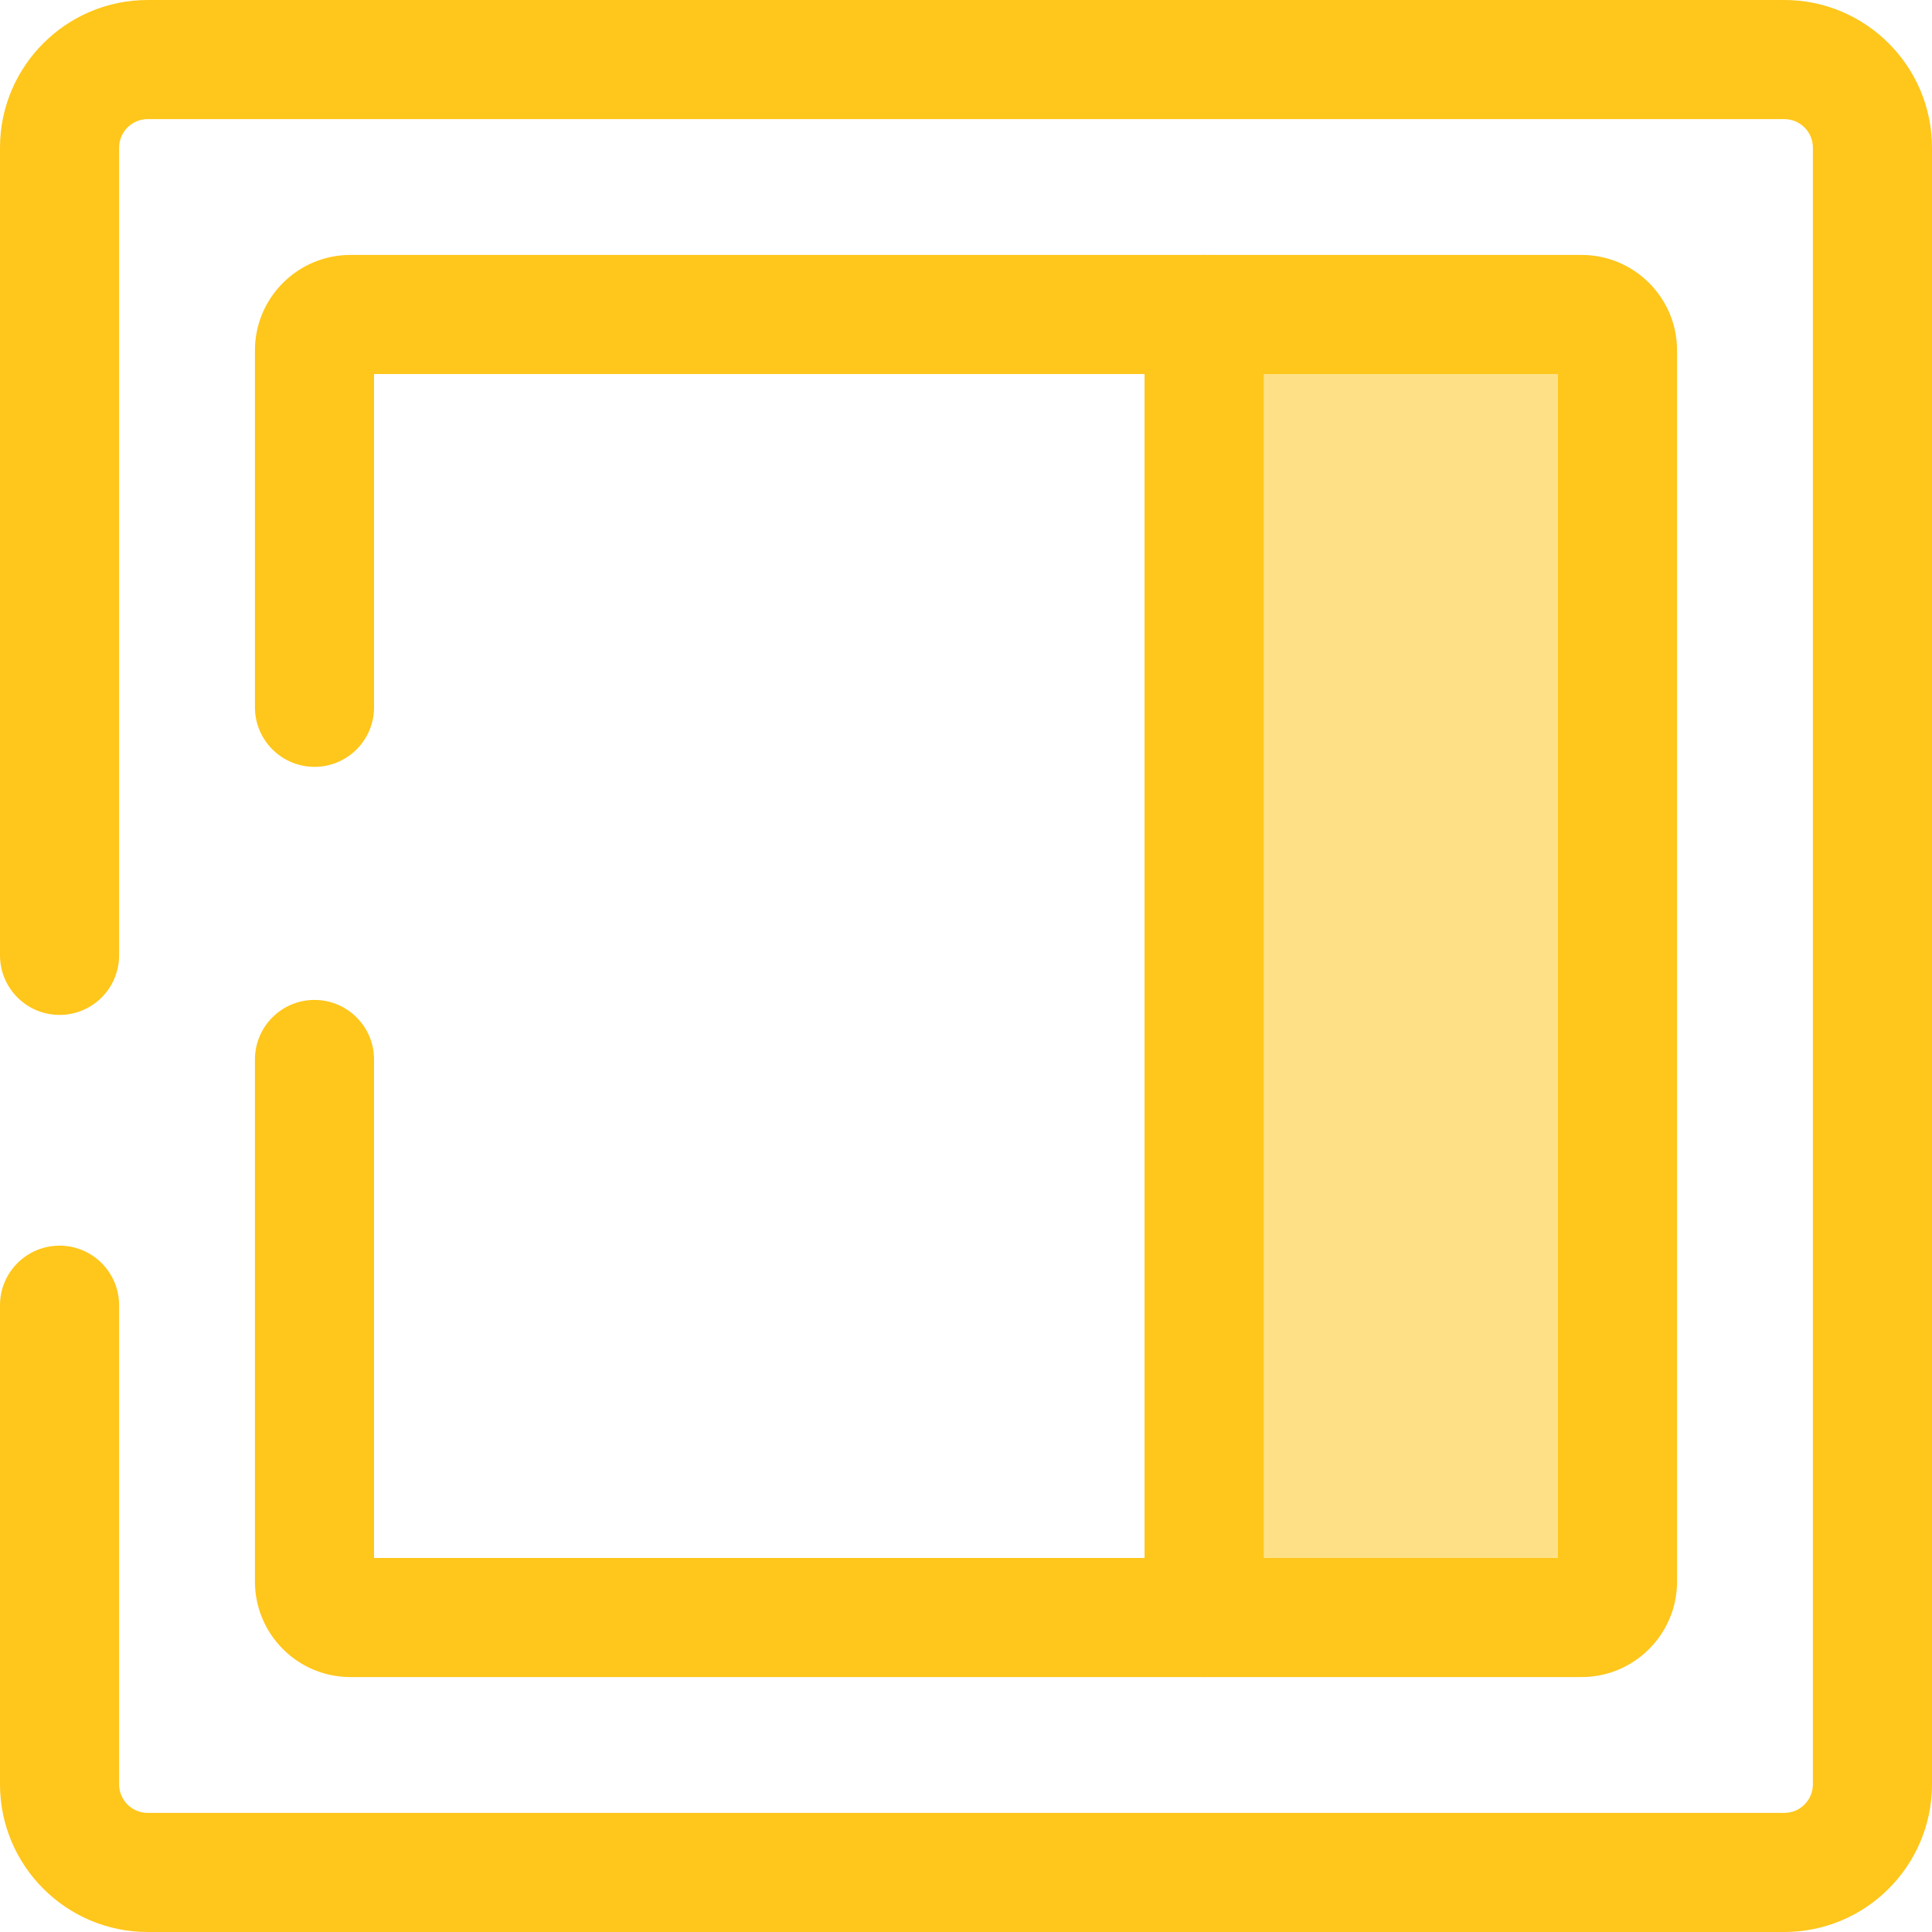
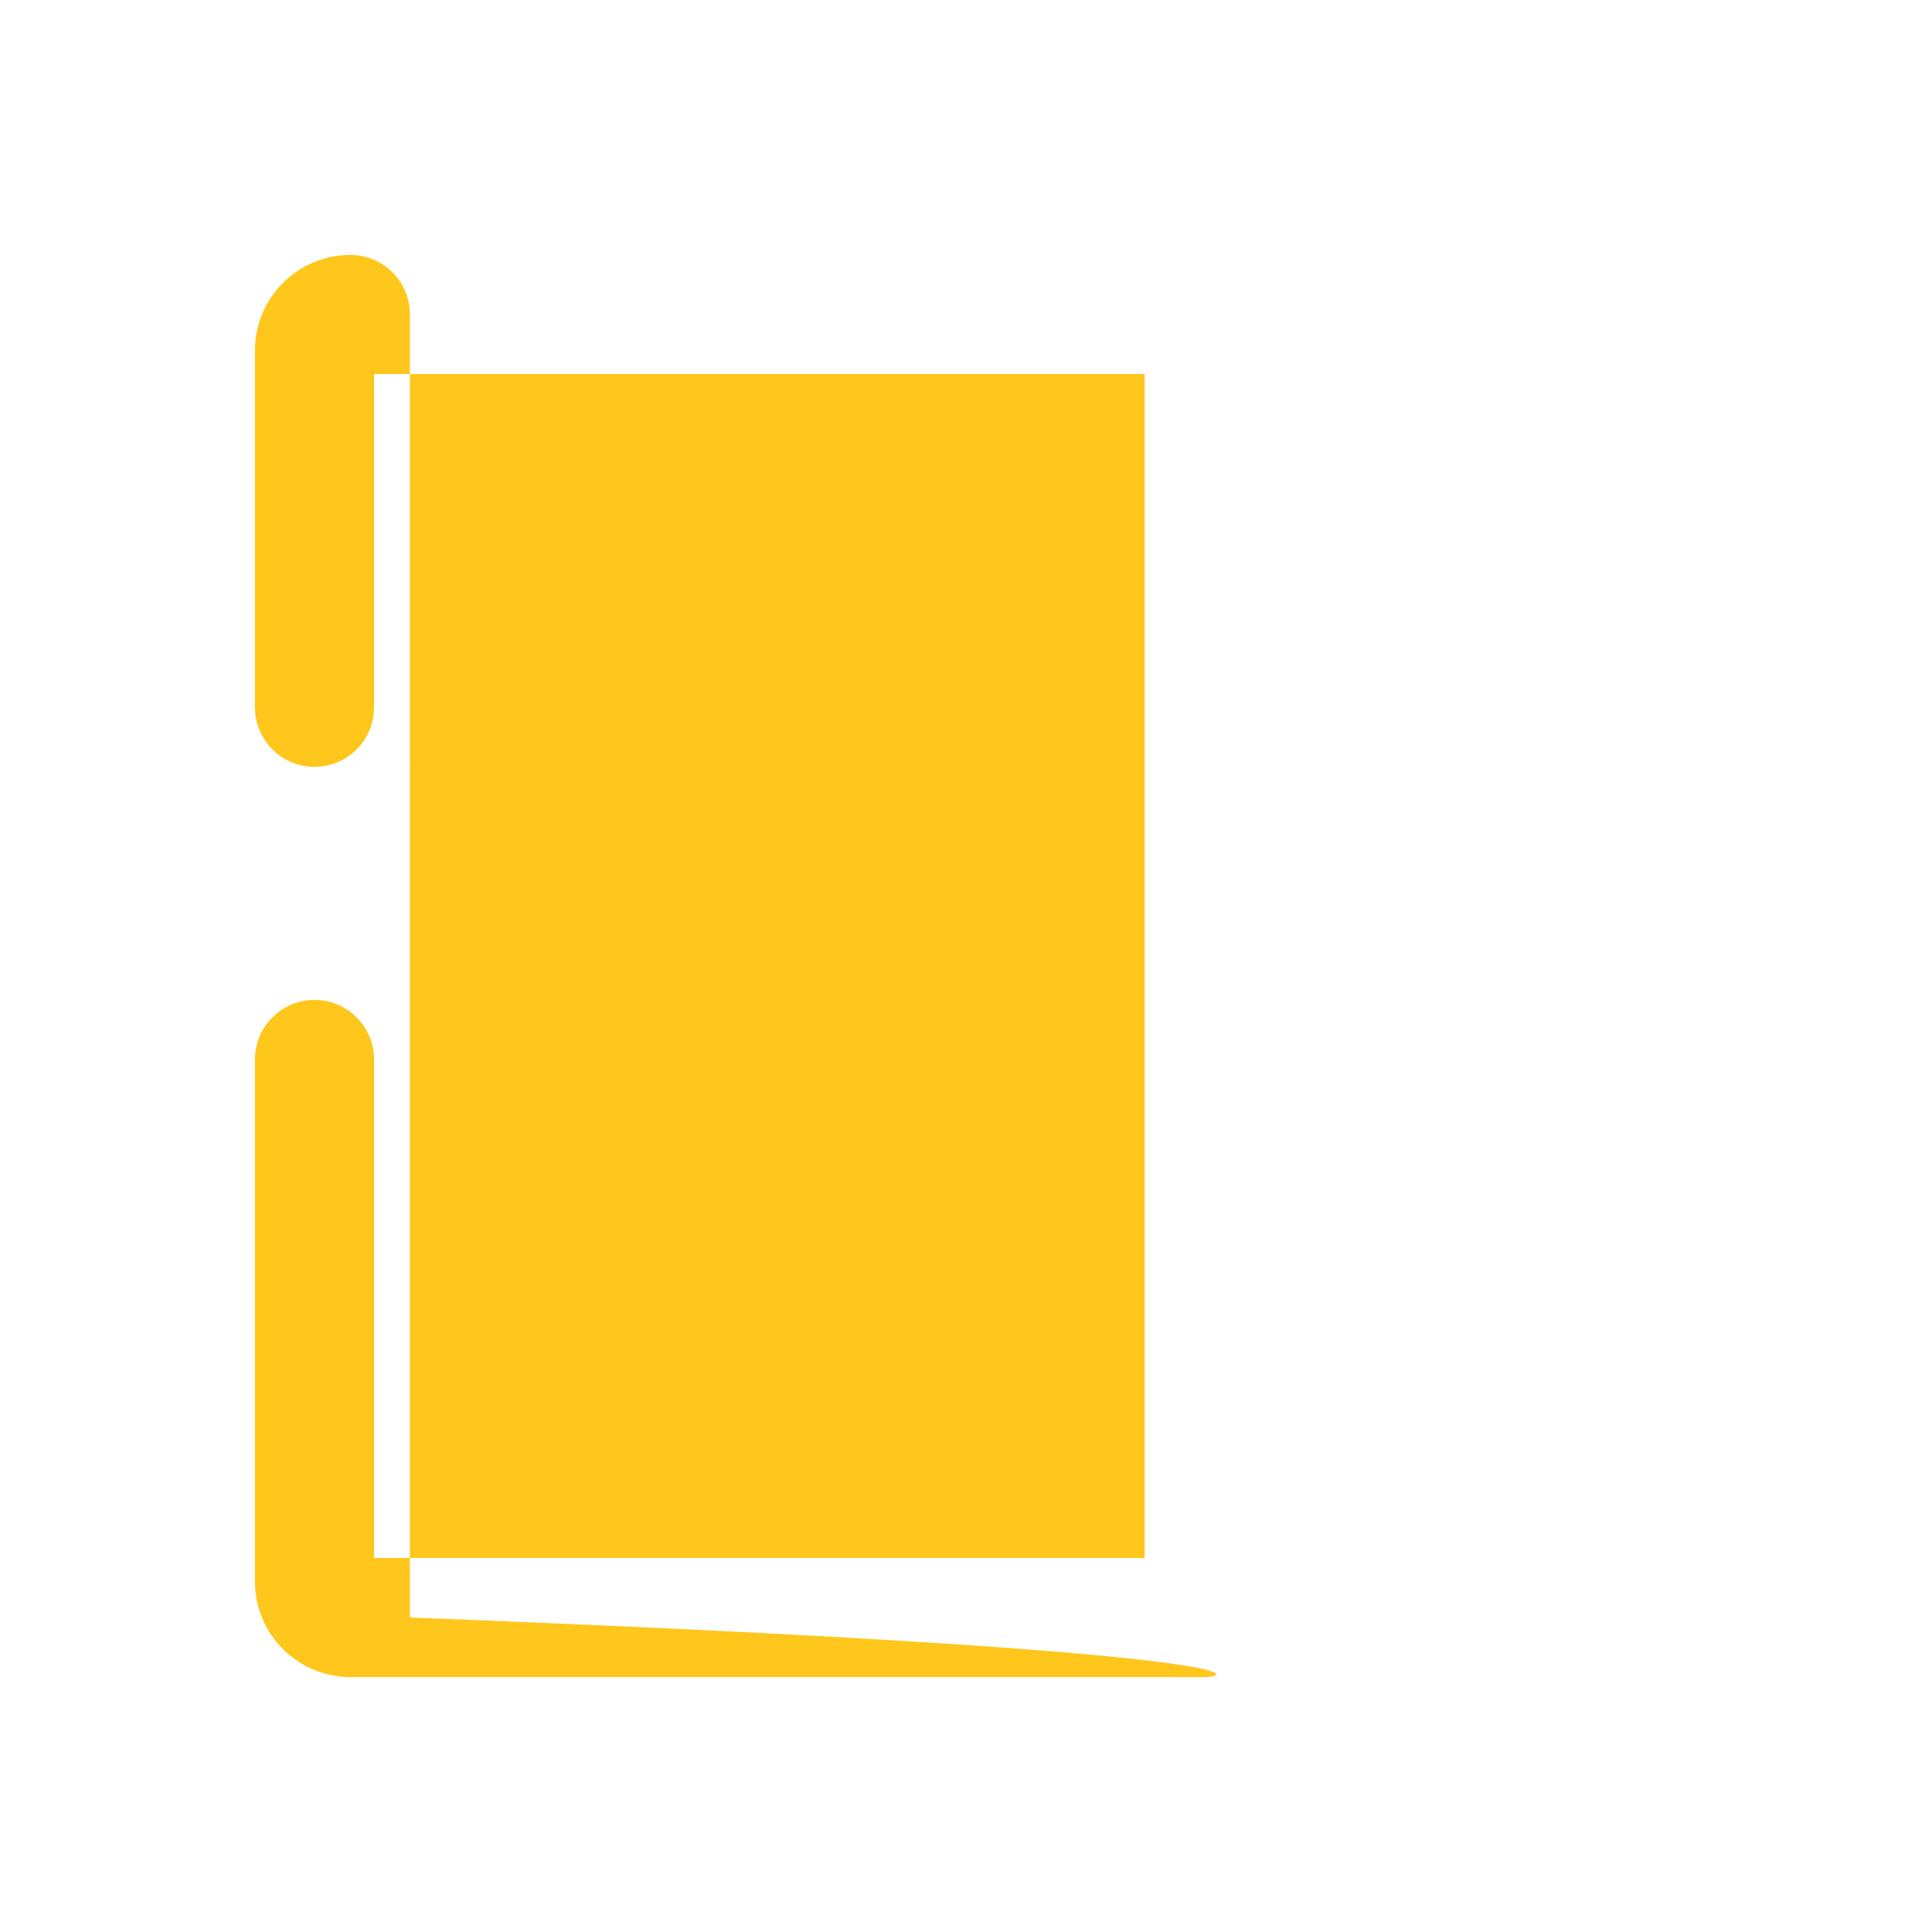
<svg xmlns="http://www.w3.org/2000/svg" height="800px" width="800px" version="1.1" id="Layer_1" viewBox="0 0 512.002 512.002" xml:space="preserve">
  <g>
-     <path style="fill:#FFC61B;" d="M472.863,512.001H39.138C17.558,512.001,0,494.443,0,472.864V345.895   c0-8.714,7.067-15.781,15.781-15.781s15.781,7.067,15.781,15.781v126.969c0,4.177,3.398,7.576,7.576,7.576h433.725   c4.177,0,7.576-3.398,7.576-7.576V39.139c0-4.177-3.398-7.576-7.576-7.576H39.138c-4.179,0-7.576,3.398-7.576,7.576v214.045   c0,8.714-7.067,15.781-15.781,15.781S0,261.899,0,253.185V39.139C0,17.559,17.558,0.001,39.138,0.001h433.725   c21.58,0,39.138,17.558,39.138,39.138v433.725C512,494.443,494.442,512.001,472.863,512.001z" />
-     <path style="fill:#FFC61B;" d="M319.125,444.441H92.851c-13.946,0-25.289-11.345-25.289-25.289V280.773   c0-8.714,7.067-15.781,15.781-15.781s15.781,7.067,15.781,15.781v132.106h204.22V99.124H99.124v88.317   c0,8.714-7.067,15.781-15.781,15.781s-15.781-7.067-15.781-15.781v-94.59c0-13.944,11.343-25.289,25.289-25.289h226.274   c8.714,0,15.781,7.067,15.781,15.781V428.66C334.906,437.374,327.839,444.441,319.125,444.441z" />
+     <path style="fill:#FFC61B;" d="M319.125,444.441H92.851c-13.946,0-25.289-11.345-25.289-25.289V280.773   c0-8.714,7.067-15.781,15.781-15.781s15.781,7.067,15.781,15.781v132.106h204.22V99.124H99.124v88.317   c0,8.714-7.067,15.781-15.781,15.781s-15.781-7.067-15.781-15.781v-94.59c0-13.944,11.343-25.289,25.289-25.289c8.714,0,15.781,7.067,15.781,15.781V428.66C334.906,437.374,327.839,444.441,319.125,444.441z" />
  </g>
-   <path style="fill:#FEE187;" d="M419.149,83.343h-100.02V428.66h100.02c5.252,0,9.508-4.258,9.508-9.508V187.439V92.851  C428.659,87.599,424.401,83.343,419.149,83.343z" />
-   <path style="fill:#FFC61B;" d="M419.149,444.439h-100.02c-8.714,0-15.781-7.067-15.781-15.781V83.343  c0-8.714,7.067-15.781,15.781-15.781h100.02c13.944,0,25.289,11.345,25.289,25.289V419.15  C444.44,433.093,433.093,444.439,419.149,444.439z M334.912,412.877h77.966V99.124h-77.966V412.877z" />
</svg>